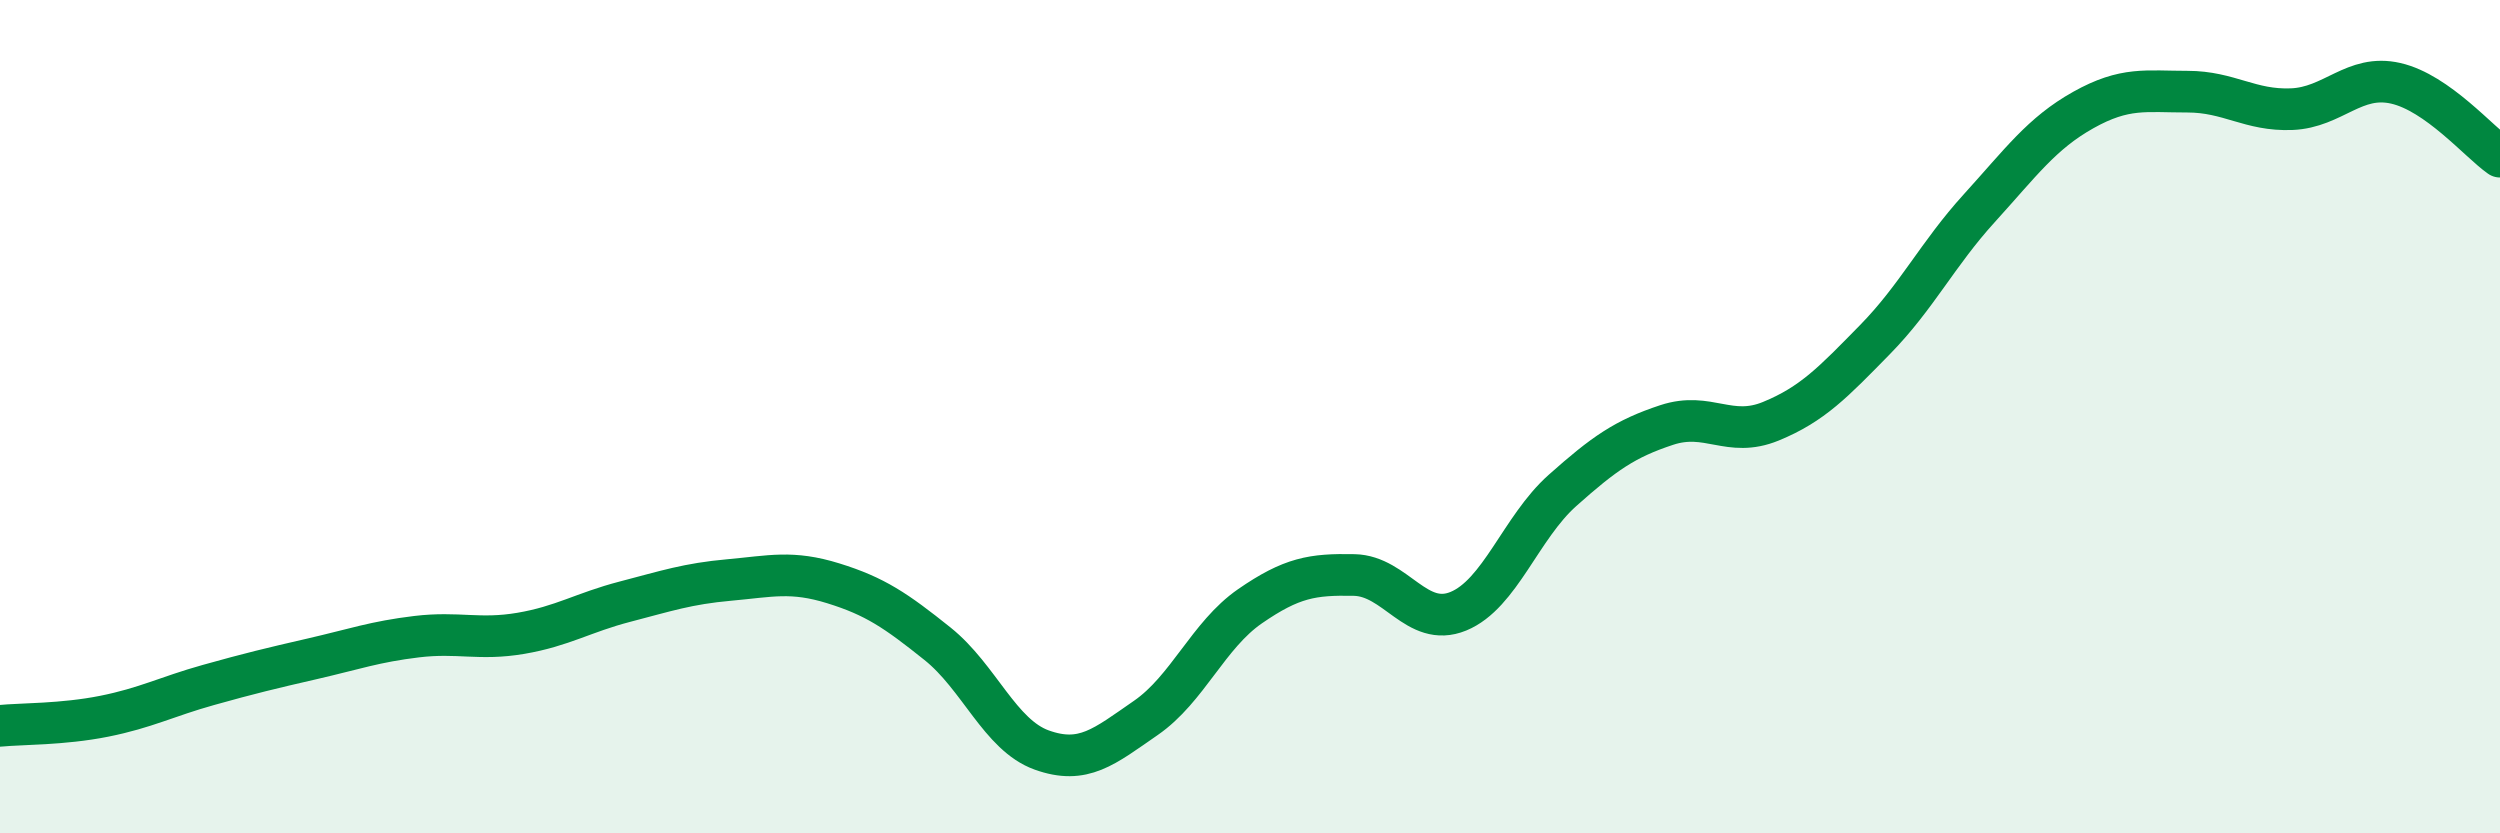
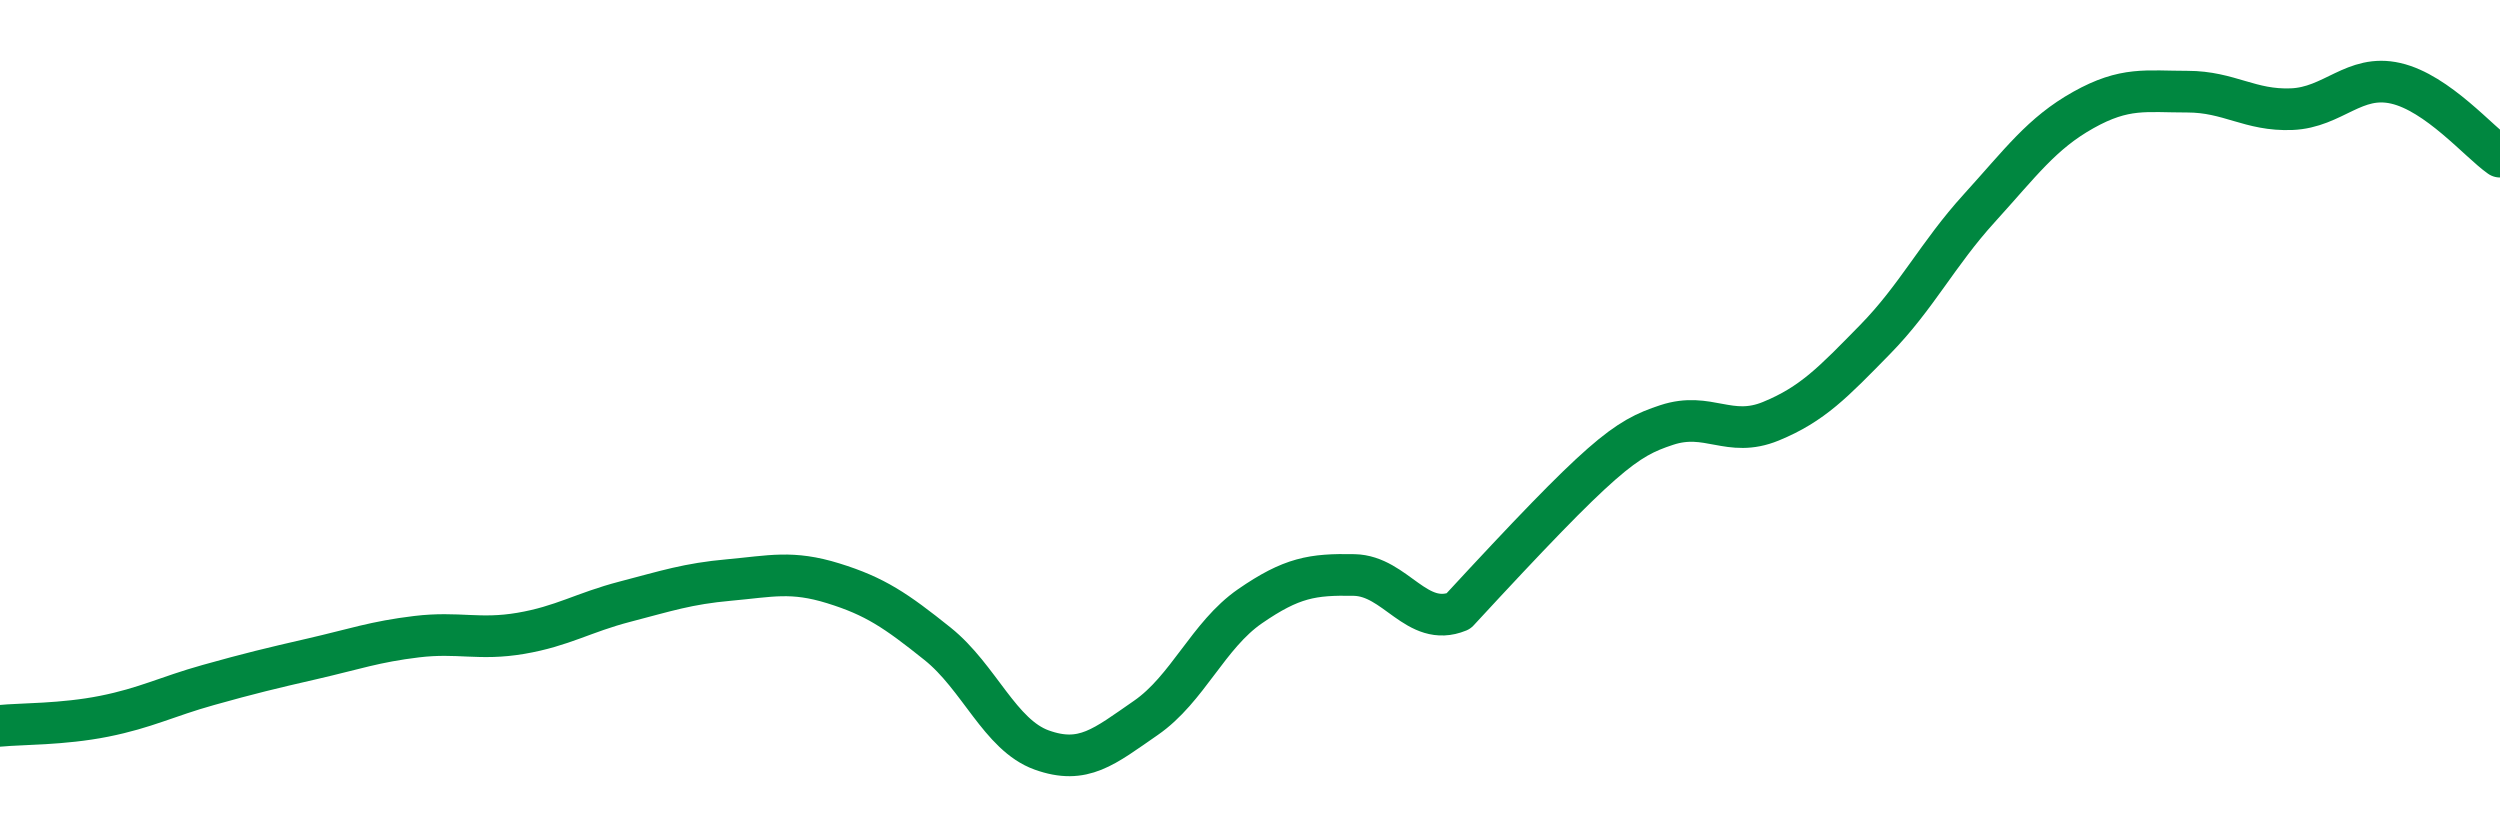
<svg xmlns="http://www.w3.org/2000/svg" width="60" height="20" viewBox="0 0 60 20">
-   <path d="M 0,17.42 C 0.5,17.37 1.5,17.39 2.5,17.19 C 3.5,16.99 4,16.72 5,16.44 C 6,16.16 6.5,16.04 7.5,15.81 C 8.5,15.58 9,15.4 10,15.28 C 11,15.16 11.5,15.37 12.5,15.2 C 13.5,15.03 14,14.7 15,14.44 C 16,14.18 16.5,14.01 17.5,13.92 C 18.5,13.83 19,13.69 20,14 C 21,14.31 21.5,14.65 22.5,15.45 C 23.5,16.25 24,17.64 25,18 C 26,18.36 26.5,17.92 27.5,17.23 C 28.5,16.54 29,15.24 30,14.55 C 31,13.86 31.5,13.78 32.5,13.8 C 33.5,13.82 34,15.08 35,14.67 C 36,14.26 36.5,12.66 37.5,11.77 C 38.5,10.88 39,10.53 40,10.2 C 41,9.87 41.5,10.52 42.5,10.11 C 43.5,9.7 44,9.17 45,8.15 C 46,7.13 46.5,6.1 47.5,5 C 48.5,3.9 49,3.2 50,2.64 C 51,2.08 51.5,2.2 52.5,2.2 C 53.5,2.2 54,2.66 55,2.62 C 56,2.58 56.5,1.77 57.5,2 C 58.5,2.23 59.5,3.41 60,3.76L60 20L0 20Z" fill="#008740" opacity="0.1" stroke-linecap="round" stroke-linejoin="round" />
-   <path d="M 0,17.42 C 0.5,17.37 1.5,17.39 2.5,17.19 C 3.5,16.99 4,16.72 5,16.44 C 6,16.16 6.5,16.04 7.5,15.81 C 8.5,15.58 9,15.4 10,15.28 C 11,15.16 11.5,15.37 12.5,15.2 C 13.5,15.03 14,14.7 15,14.44 C 16,14.18 16.5,14.01 17.5,13.92 C 18.5,13.83 19,13.69 20,14 C 21,14.31 21.5,14.65 22.5,15.45 C 23.5,16.25 24,17.64 25,18 C 26,18.36 26.5,17.92 27.5,17.23 C 28.5,16.54 29,15.24 30,14.55 C 31,13.86 31.5,13.78 32.5,13.8 C 33.5,13.82 34,15.08 35,14.67 C 36,14.26 36.5,12.66 37.5,11.77 C 38.5,10.88 39,10.53 40,10.2 C 41,9.87 41.5,10.52 42.5,10.11 C 43.5,9.7 44,9.17 45,8.15 C 46,7.13 46.5,6.1 47.5,5 C 48.5,3.9 49,3.2 50,2.64 C 51,2.08 51.5,2.2 52.5,2.2 C 53.5,2.2 54,2.66 55,2.62 C 56,2.58 56.5,1.77 57.5,2 C 58.5,2.23 59.5,3.41 60,3.76" stroke="#008740" stroke-width="1" fill="none" stroke-linecap="round" stroke-linejoin="round" />
+   <path d="M 0,17.42 C 0.5,17.37 1.5,17.39 2.5,17.19 C 3.5,16.99 4,16.72 5,16.44 C 6,16.16 6.5,16.04 7.5,15.81 C 8.5,15.58 9,15.4 10,15.28 C 11,15.16 11.5,15.37 12.5,15.2 C 13.5,15.03 14,14.7 15,14.44 C 16,14.18 16.5,14.01 17.5,13.92 C 18.5,13.83 19,13.69 20,14 C 21,14.31 21.5,14.65 22.5,15.45 C 23.5,16.25 24,17.64 25,18 C 26,18.36 26.5,17.92 27.5,17.23 C 28.5,16.54 29,15.24 30,14.55 C 31,13.86 31.5,13.78 32.5,13.8 C 33.5,13.82 34,15.08 35,14.67 C 38.5,10.88 39,10.53 40,10.2 C 41,9.87 41.5,10.52 42.5,10.11 C 43.5,9.7 44,9.17 45,8.15 C 46,7.13 46.5,6.1 47.5,5 C 48.5,3.9 49,3.2 50,2.64 C 51,2.08 51.5,2.2 52.5,2.2 C 53.5,2.2 54,2.66 55,2.62 C 56,2.58 56.5,1.77 57.5,2 C 58.5,2.23 59.5,3.41 60,3.76" stroke="#008740" stroke-width="1" fill="none" stroke-linecap="round" stroke-linejoin="round" />
</svg>